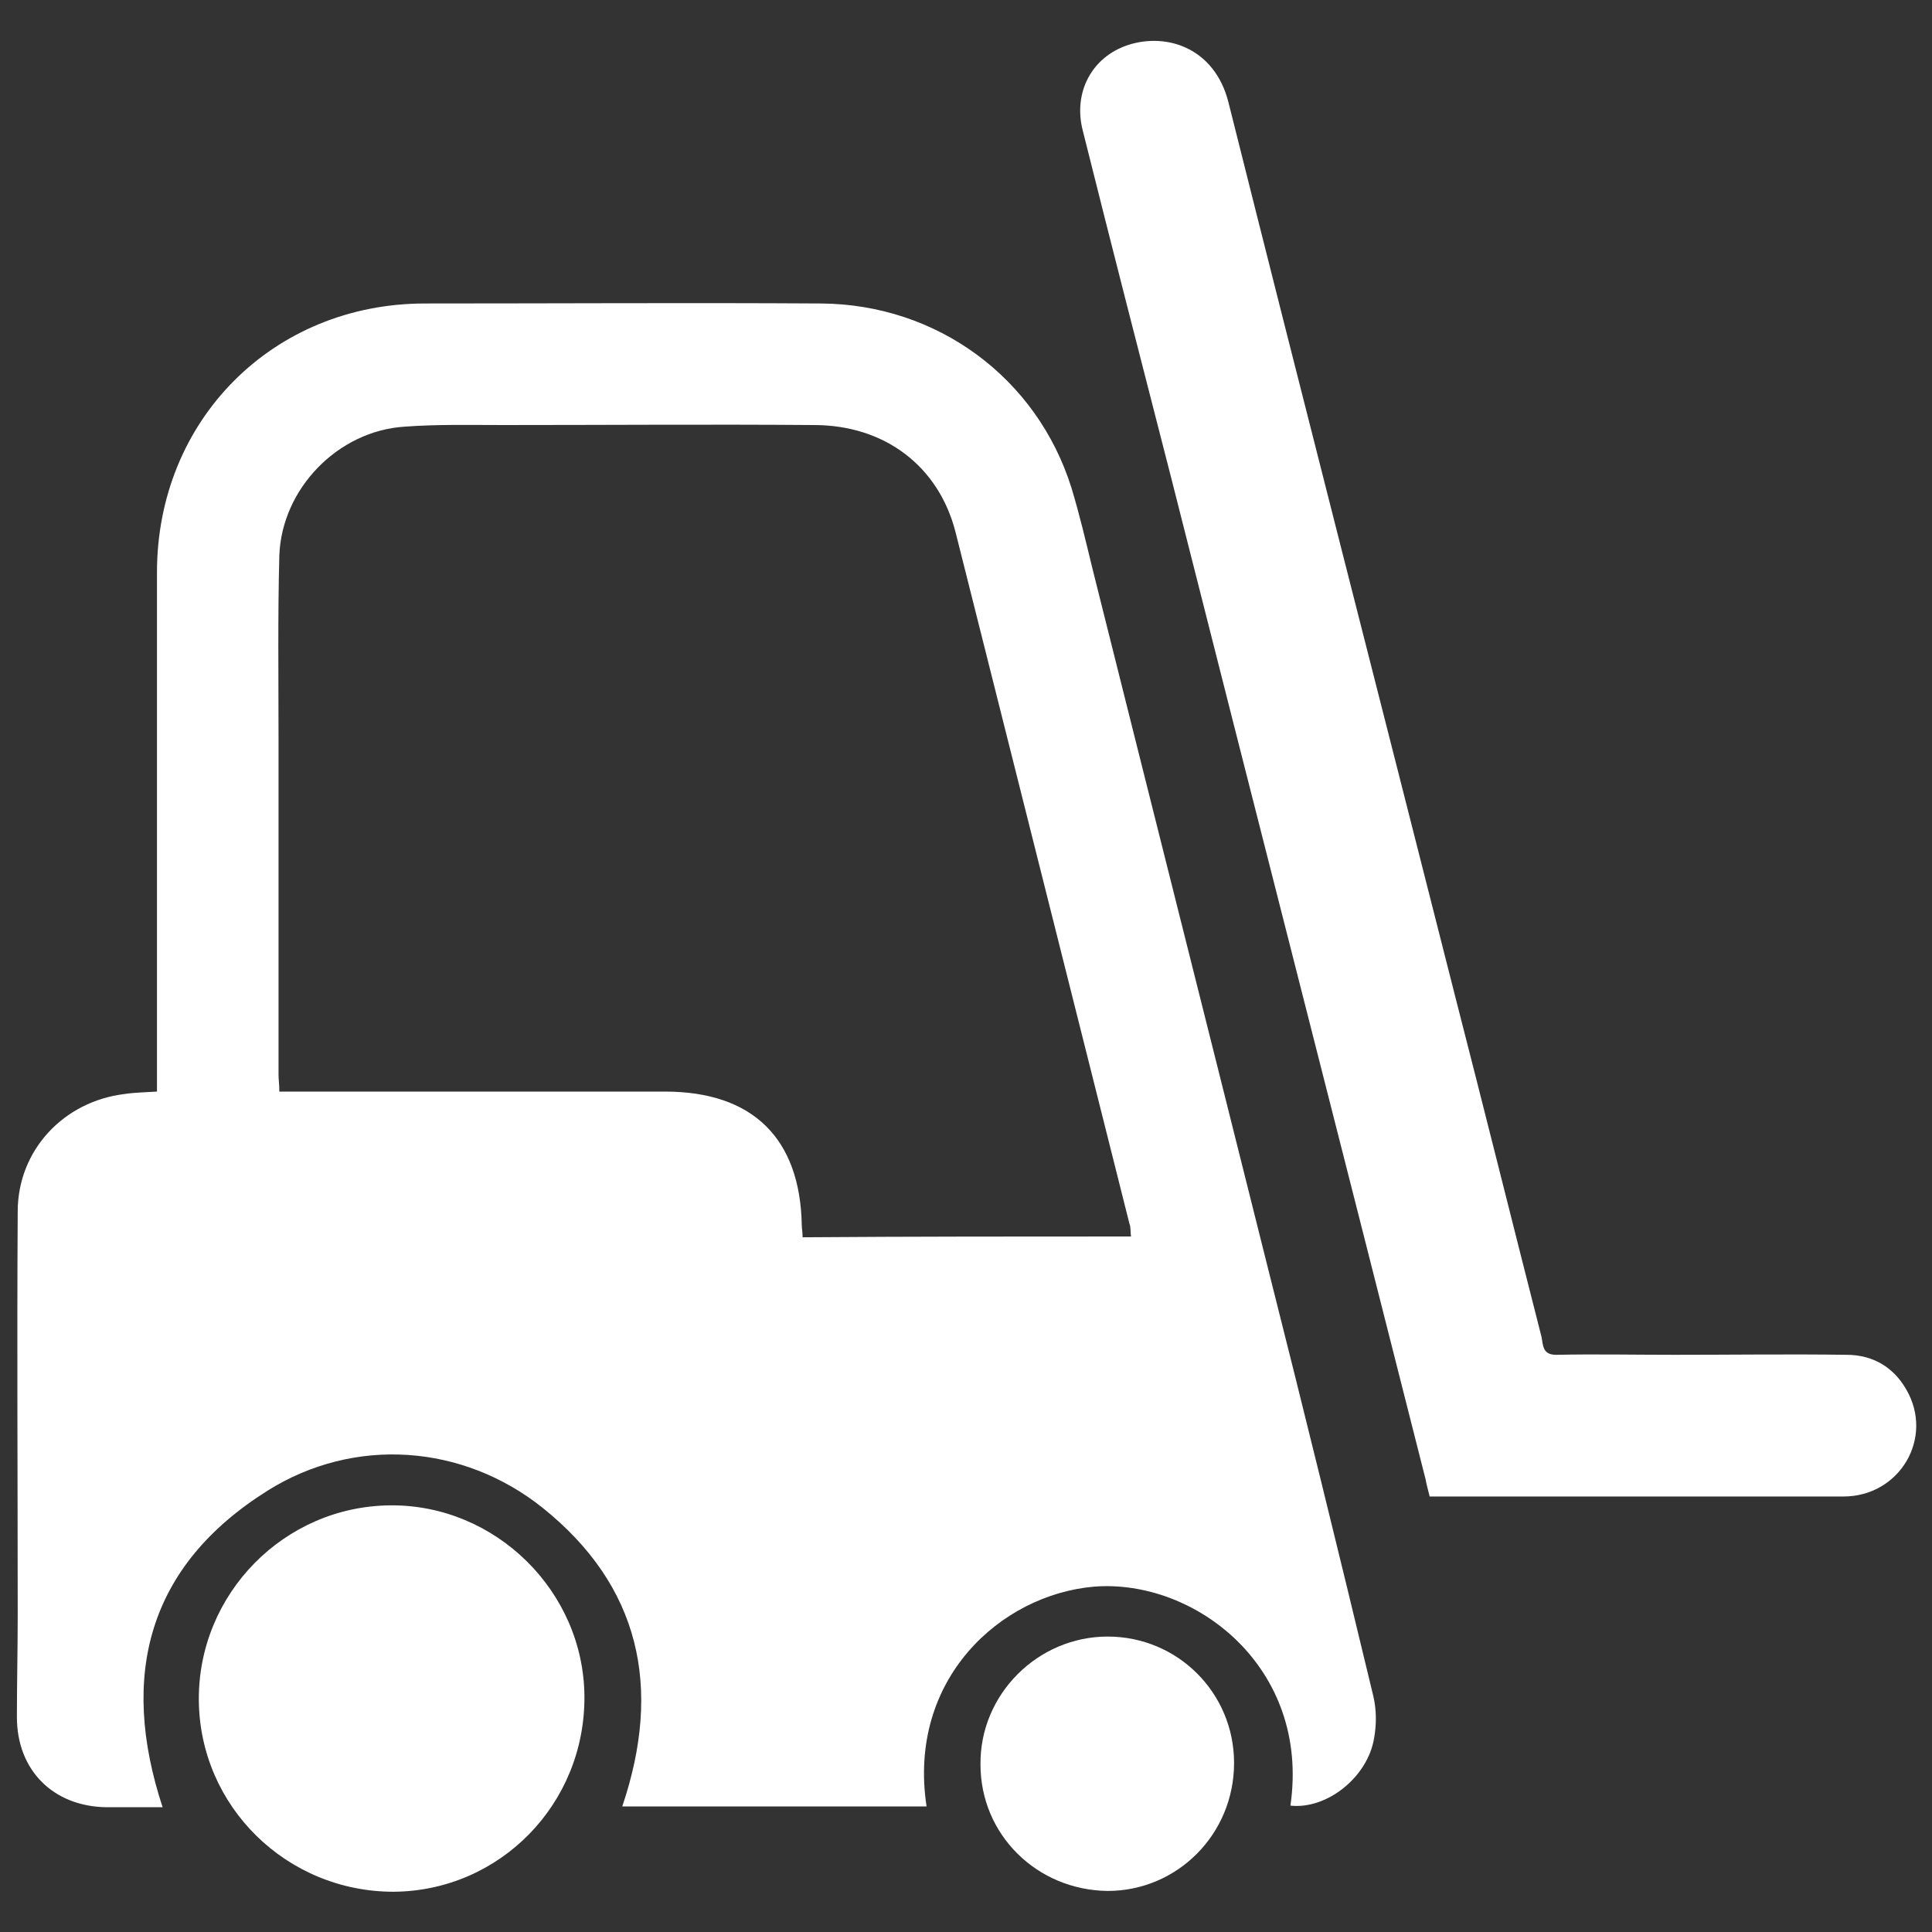
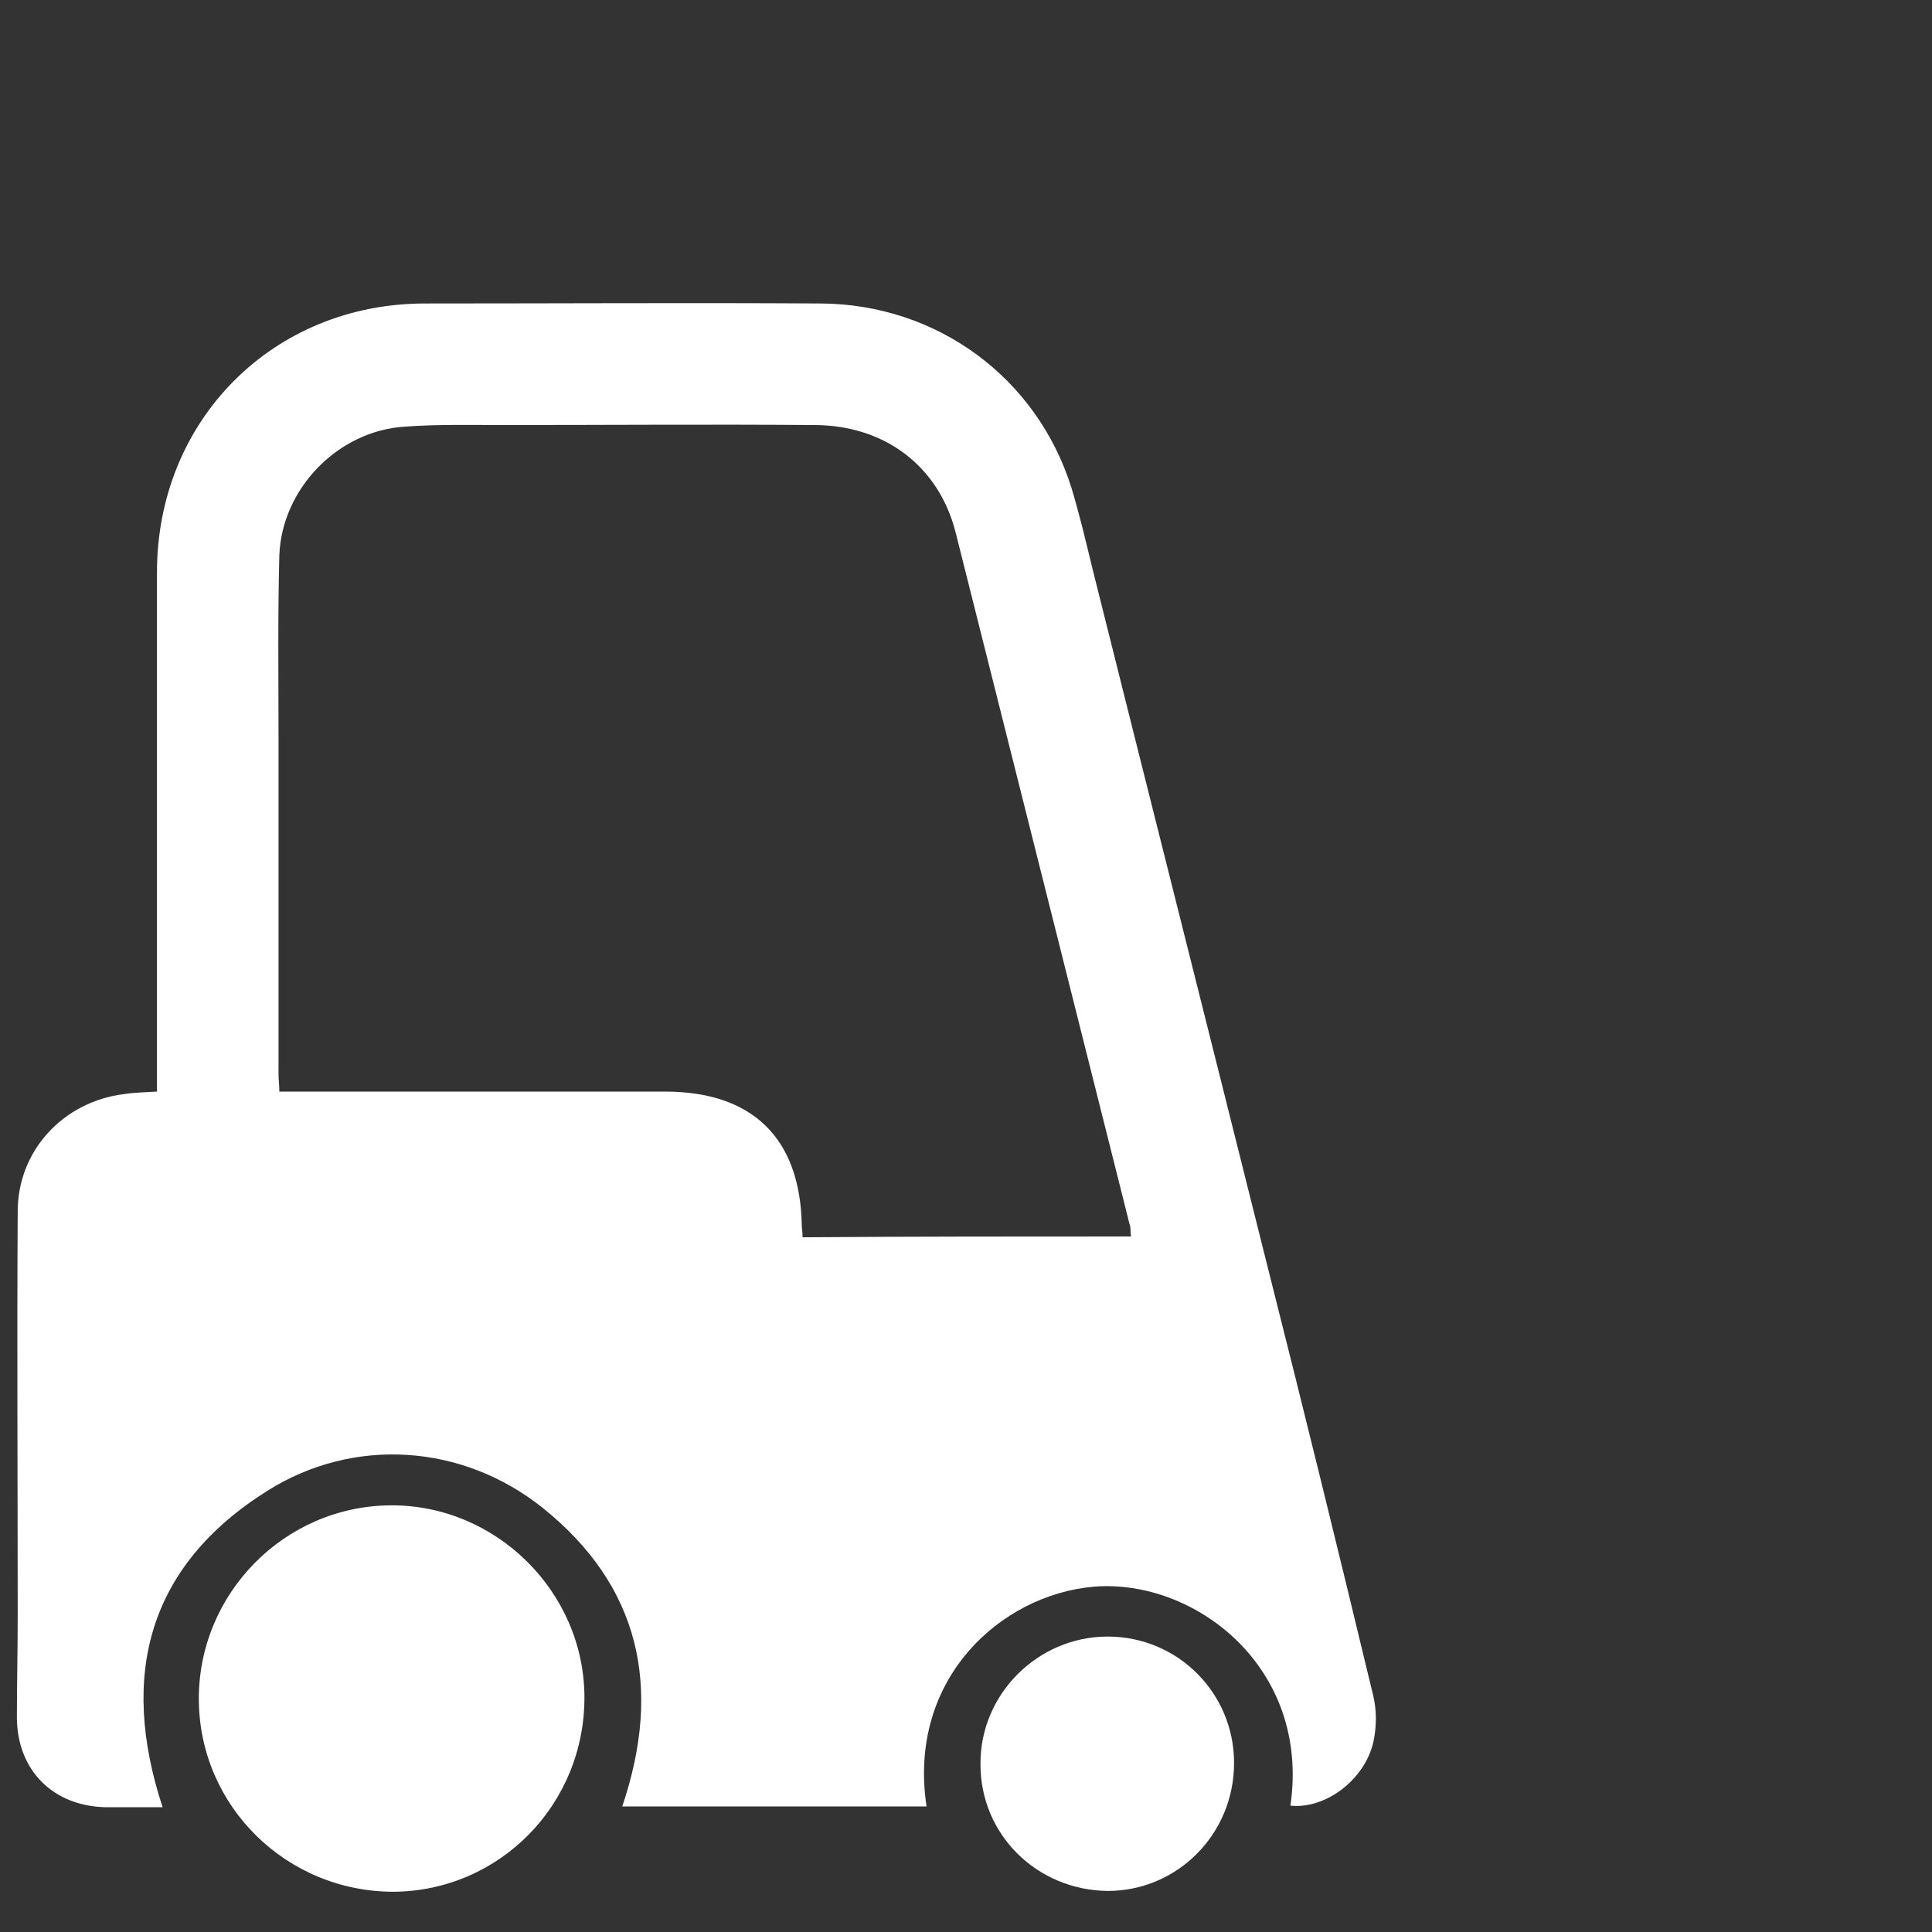
<svg xmlns="http://www.w3.org/2000/svg" version="1.1" id="Calque_1" x="0px" y="0px" viewBox="0 0 24 24" fill="#FFFFFF" style="enable-background:new 0 0 24 24;" xml:space="preserve">
  <rect x="0" y="0" width="24" height="24" fill="#333333" stroke="none" />
  <g>
    <path d="M6.74,18.73c-0.99-0.79-2.34-0.89-3.42-0.21c-1.48,0.93-1.84,2.29-1.3,3.93c-0.24,0-0.47,0-0.7,0   c-0.66-0.01-1.11-0.46-1.11-1.12c0-0.42,0.01-0.84,0.01-1.26c0-1.67-0.01-3.35,0-5.02c0-0.76,0.57-1.37,1.33-1.46   c0.13-0.02,0.25-0.02,0.4-0.03c0-0.08,0-0.15,0-0.23c0-2.07,0-4.15,0-6.22c0-1.89,1.44-3.34,3.33-3.34c1.64,0,3.28-0.01,4.92,0   c1.44,0.01,2.68,0.92,3.11,2.29c0.1,0.33,0.18,0.67,0.26,1c0.72,2.88,1.45,5.77,2.17,8.65c0.45,1.78,0.89,3.57,1.32,5.36   c0.04,0.17,0.04,0.35,0.01,0.52c-0.08,0.49-0.59,0.89-1.04,0.84c0.25-1.72-1.19-2.82-2.44-2.72c-1.16,0.1-2.32,1.15-2.08,2.73   c-1.26,0-2.51,0-3.78,0C8.23,20.96,7.95,19.7,6.74,18.73z M14.05,15.36c-0.01-0.06,0-0.11-0.02-0.16   c-0.72-2.86-1.44-5.73-2.16-8.59c-0.21-0.82-0.88-1.33-1.76-1.33c-1.29-0.01-2.57,0-3.86,0c-0.41,0-0.82-0.01-1.22,0.02   C4.2,5.35,3.5,6.07,3.47,6.9C3.45,7.66,3.46,8.41,3.46,9.17c0,1.39,0,2.79,0,4.18c0,0.06,0.01,0.12,0.01,0.21c0.08,0,0.15,0,0.22,0   c1.52,0,3.05,0,4.57,0c1.09,0,1.68,0.58,1.7,1.66c0,0.04,0.01,0.08,0.01,0.15C11.34,15.36,12.68,15.36,14.05,15.36z" />
-     <path d="M17.76,18.59c0.66,0,1.3,0,1.94,0c1.07,0,2.14,0,3.2,0c0.7,0,1.13-0.73,0.78-1.33c-0.16-0.28-0.42-0.43-0.74-0.43   c-0.71-0.01-1.43,0-2.14,0c-0.49,0-0.98-0.01-1.47,0c-0.17,0-0.16-0.12-0.18-0.22c-0.36-1.41-0.71-2.82-1.07-4.22   c-0.94-3.71-1.89-7.41-2.82-11.12c-0.17-0.67-0.76-0.87-1.25-0.71c-0.45,0.15-0.68,0.59-0.56,1.06c0.36,1.44,0.73,2.88,1.1,4.32   c1.05,4.15,2.11,8.29,3.16,12.44C17.72,18.44,17.74,18.51,17.76,18.59z" />
    <path d="M2.47,21.12c0.01,1.32,1.09,2.38,2.42,2.38c1.32-0.01,2.38-1.09,2.37-2.43c-0.01-1.3-1.1-2.38-2.41-2.37   C3.53,18.71,2.46,19.8,2.47,21.12z" />
    <path d="M15.33,21.9c0-0.87-0.7-1.57-1.57-1.57c-0.87,0-1.59,0.72-1.58,1.59c0,0.87,0.7,1.56,1.58,1.57   C14.62,23.49,15.33,22.79,15.33,21.9z" />
  </g>
</svg>